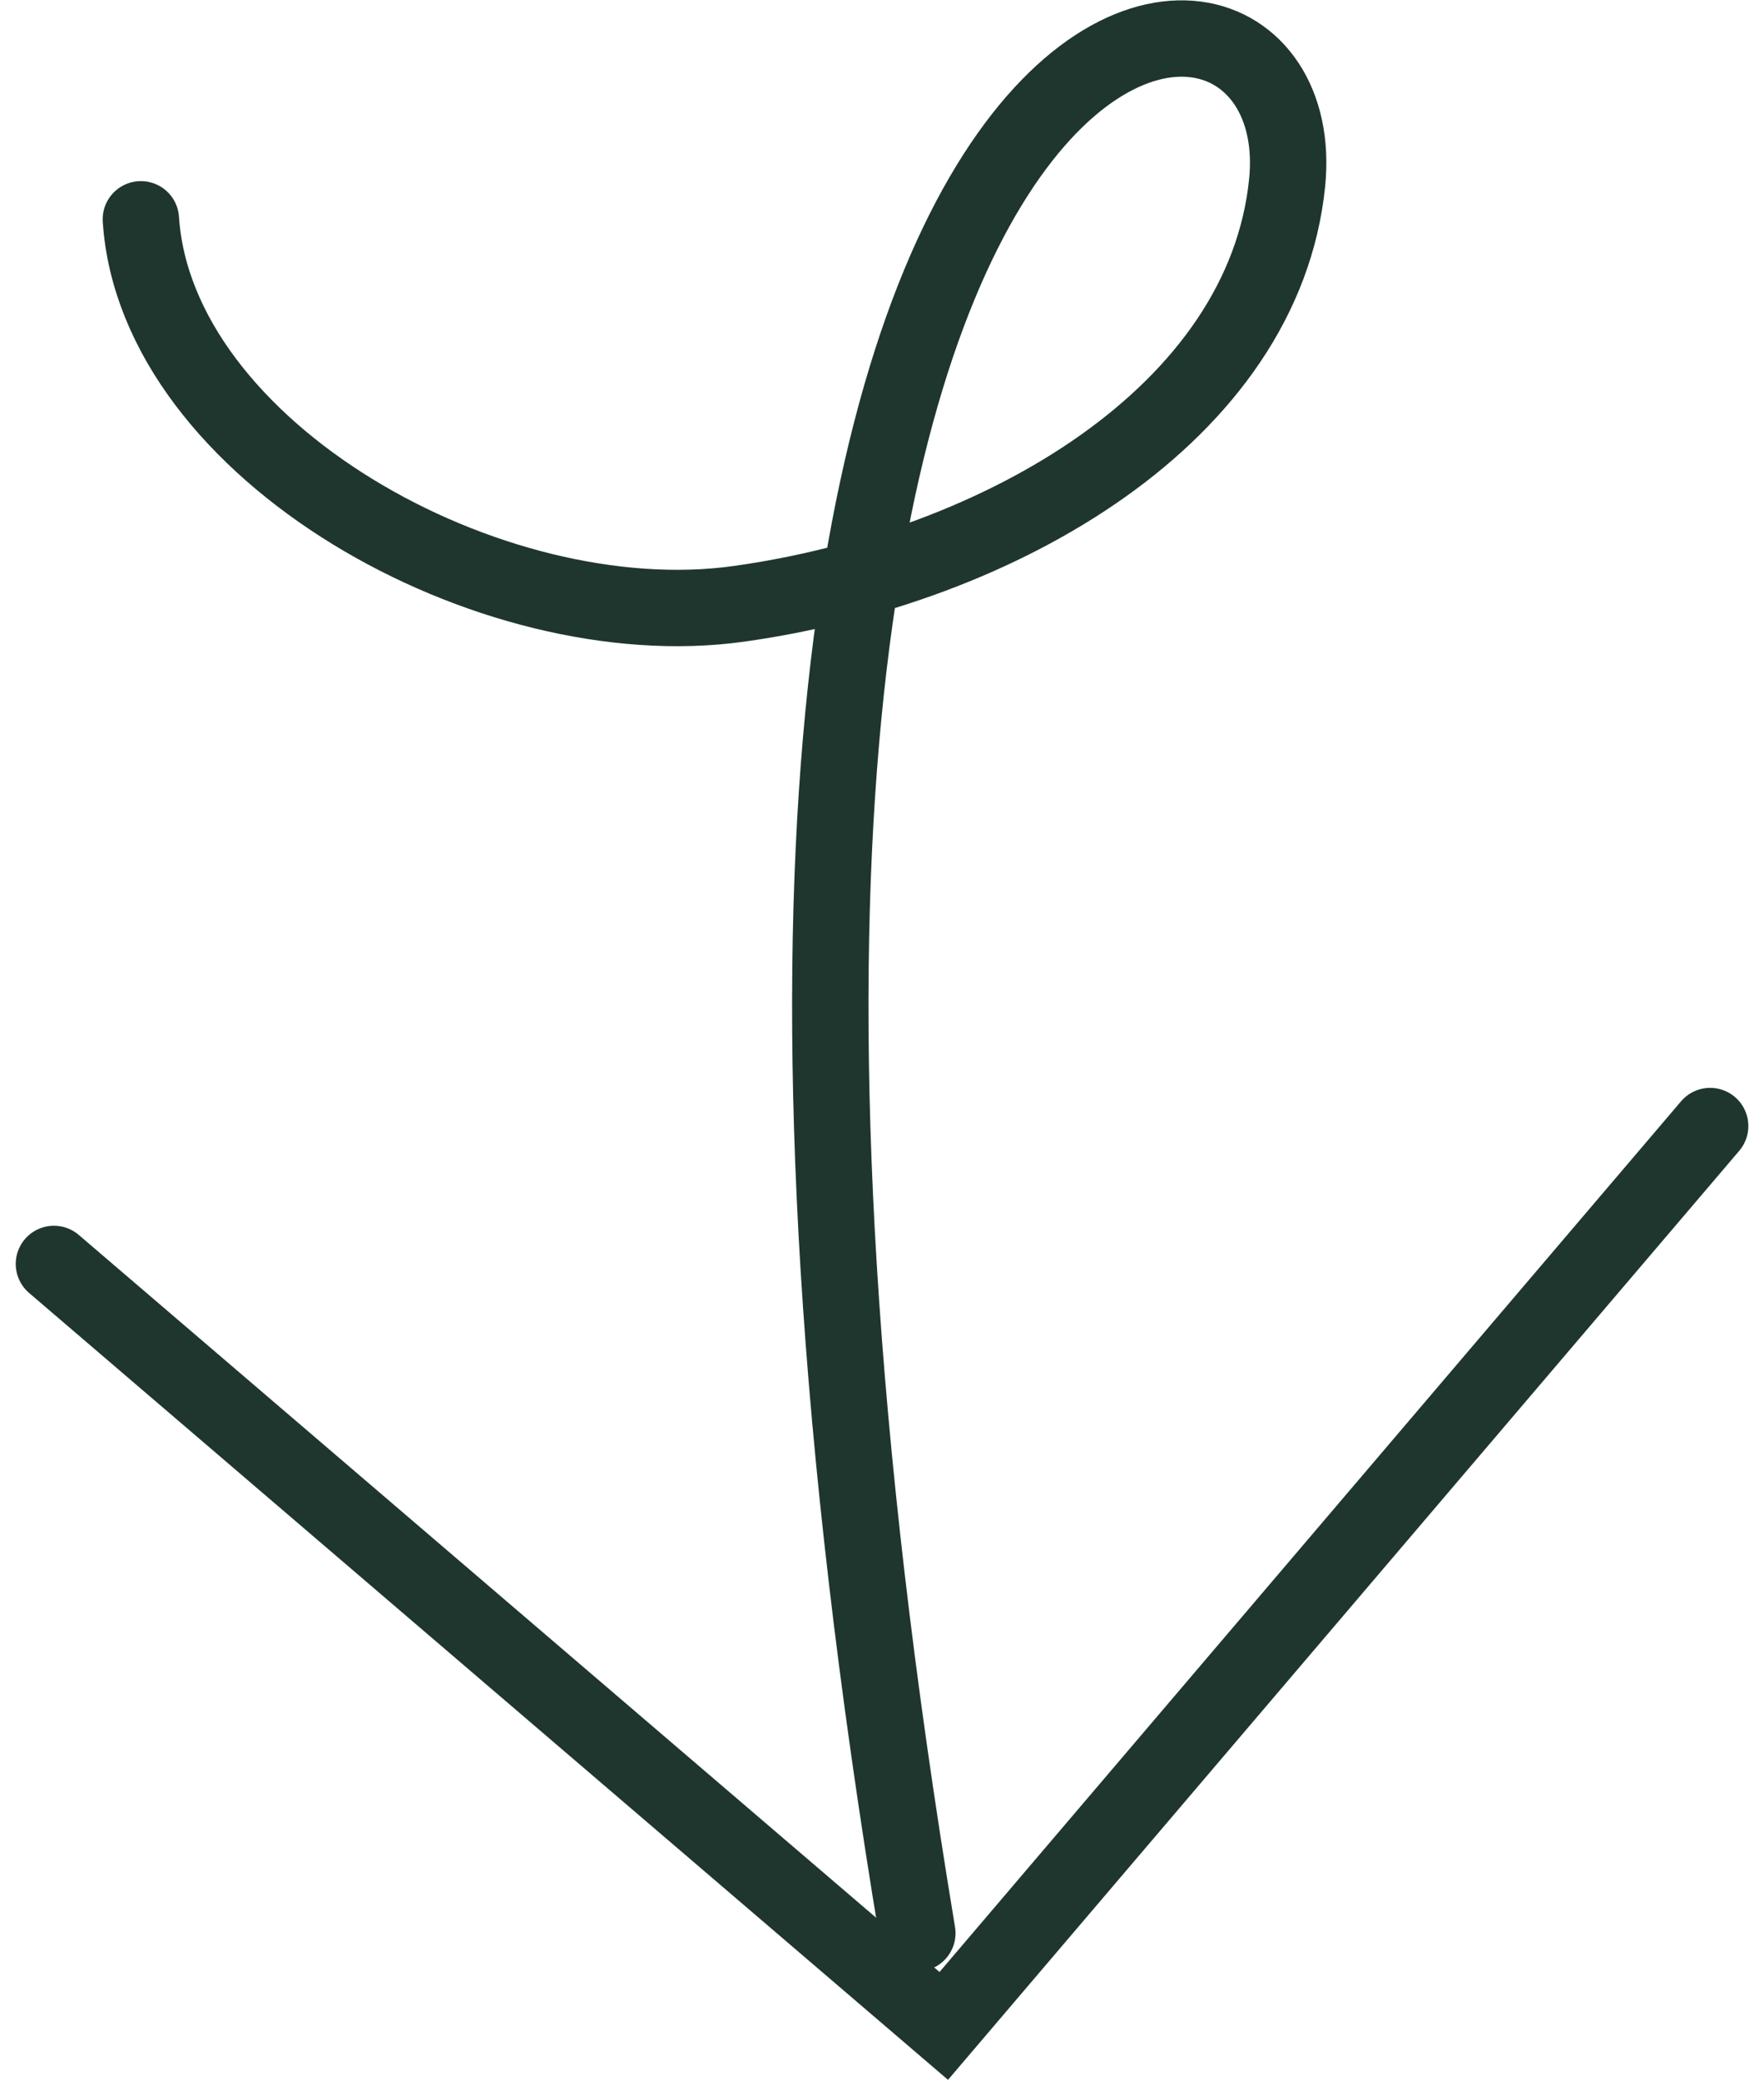
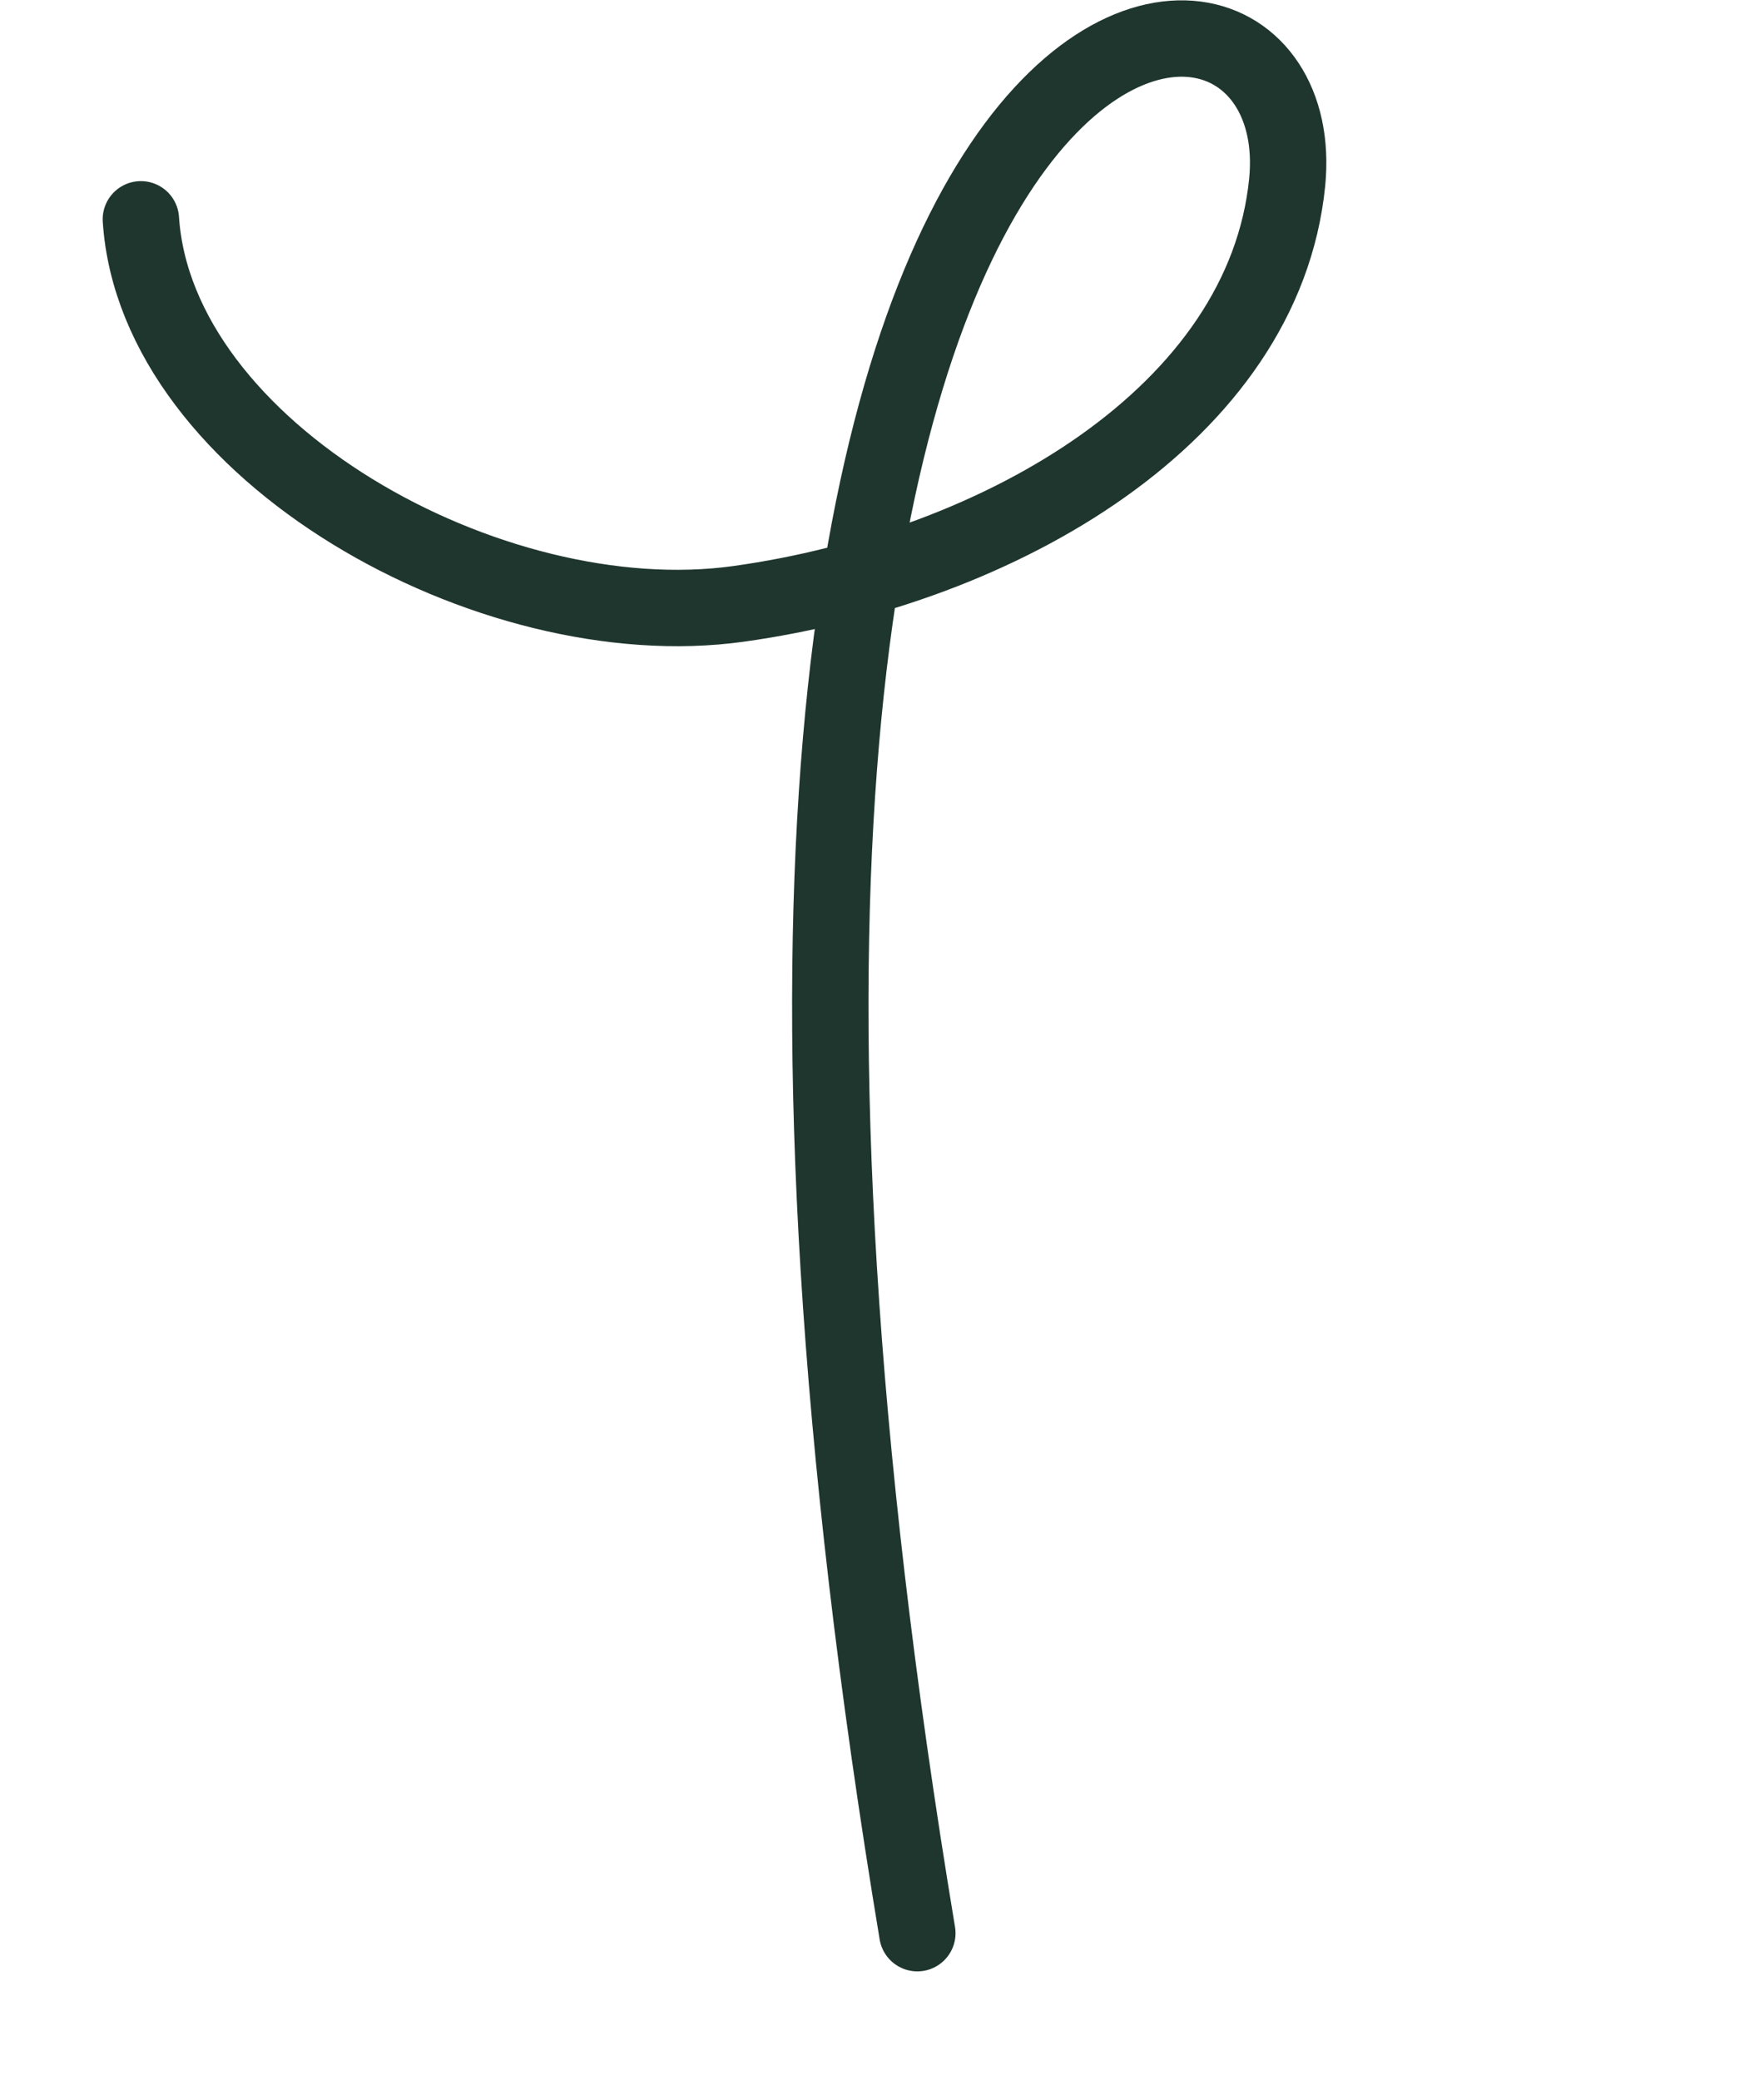
<svg xmlns="http://www.w3.org/2000/svg" width="23.091" height="27.227">
  <g id="Group_1442" data-name="Group 1442" transform="rotate(90 10.941 11.445)" fill="none" stroke="#1f362f" stroke-linecap="round" stroke-width="1">
    <path id="Path_55" data-name="Path 55" d="M1052.007 2168.521c3.036-.2 5.488-4.577 5.034-7.825-.48-3.443-2.491-6.876-5.516-7.18-4.163-.416-3.375 9.208 22.918 4.841" transform="translate(-1049.64 -2147.979)" />
-     <path id="Path_56" data-name="Path 56" d="M1080.77 2142.434l11.78 10.032-9.975 11.648" transform="translate(-1066.533 -2142.434)" />
  </g>
</svg>